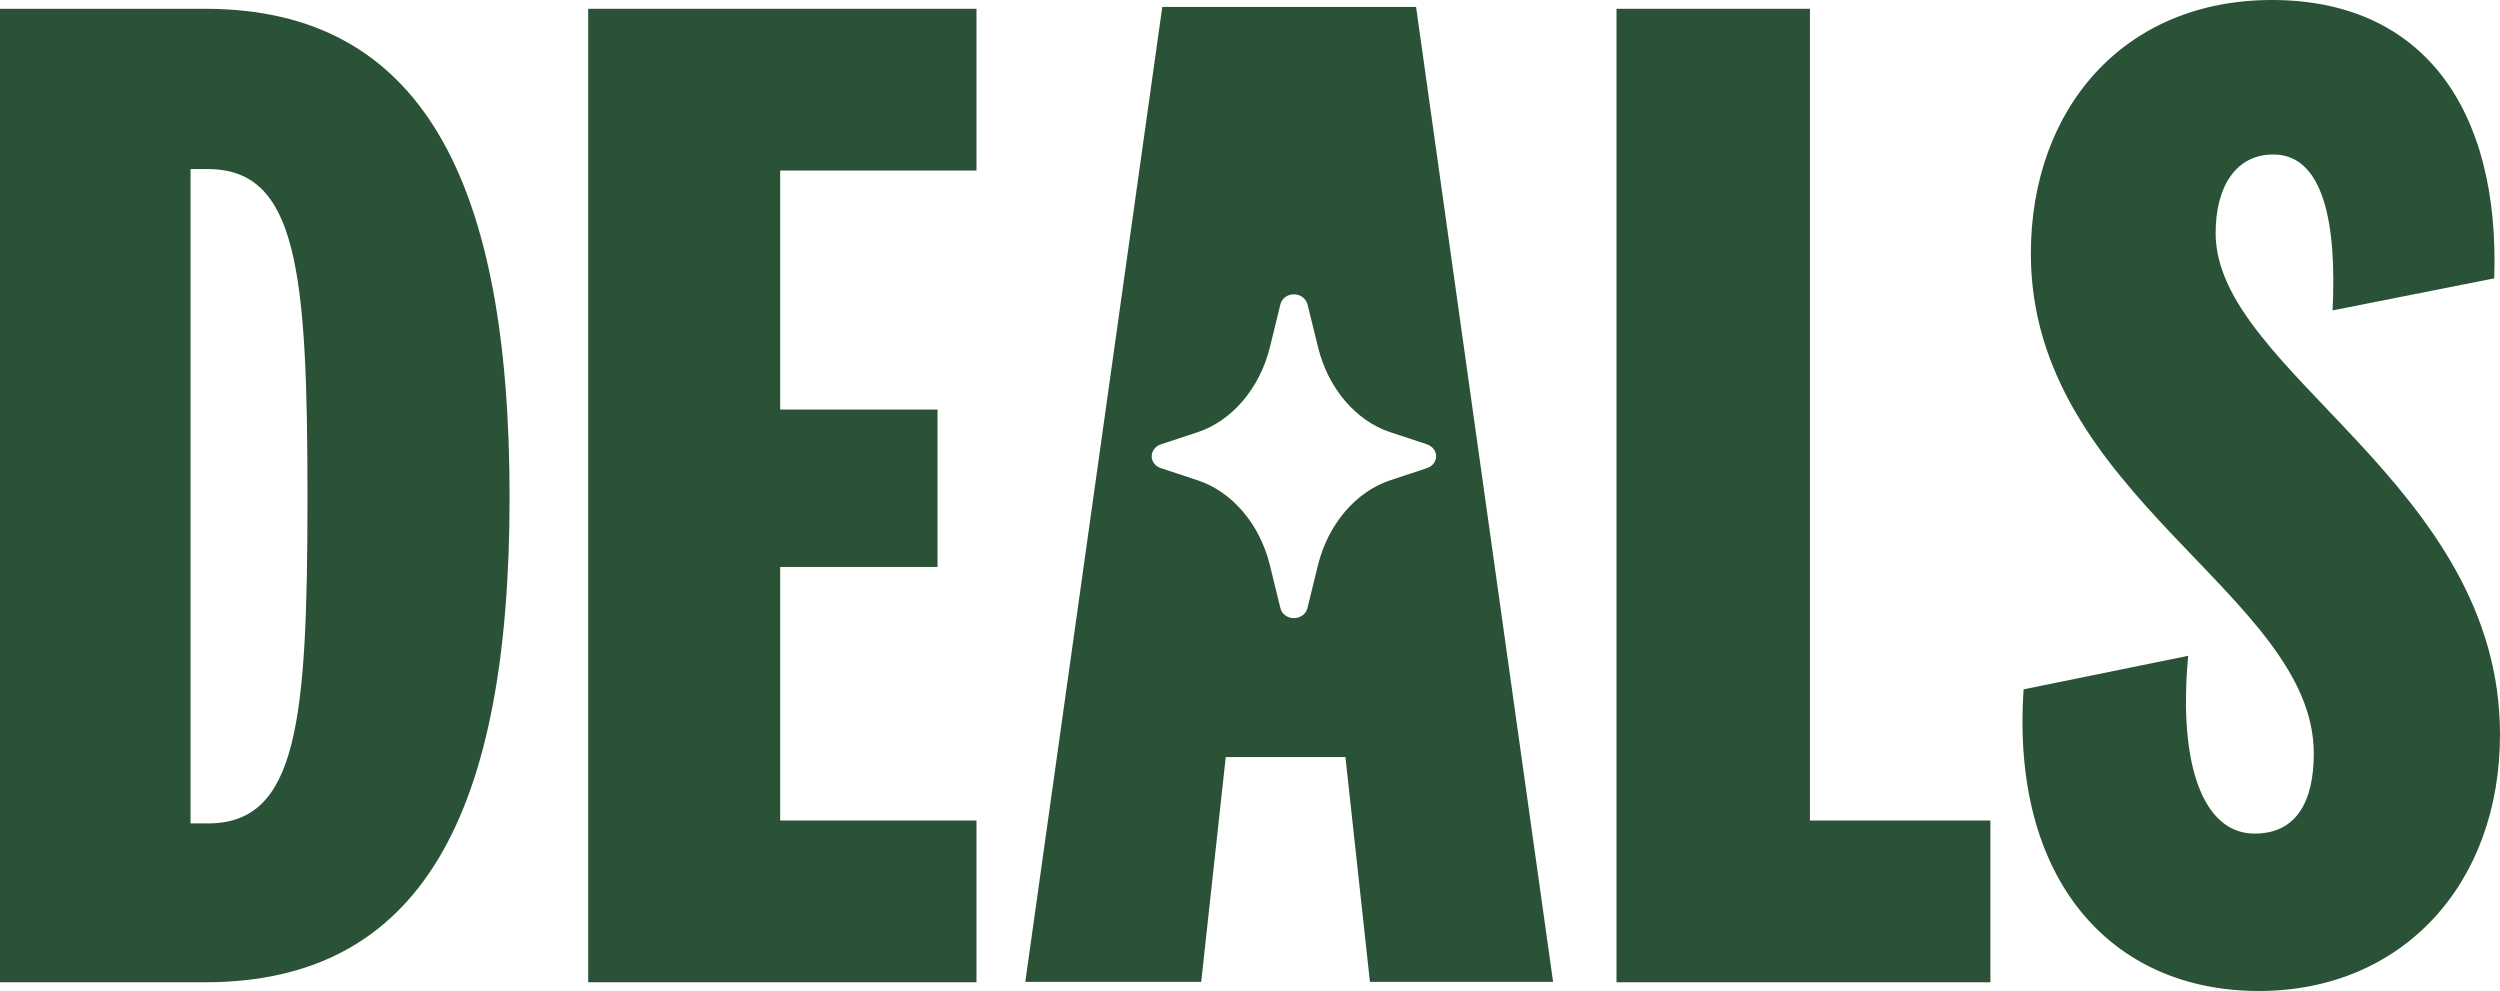
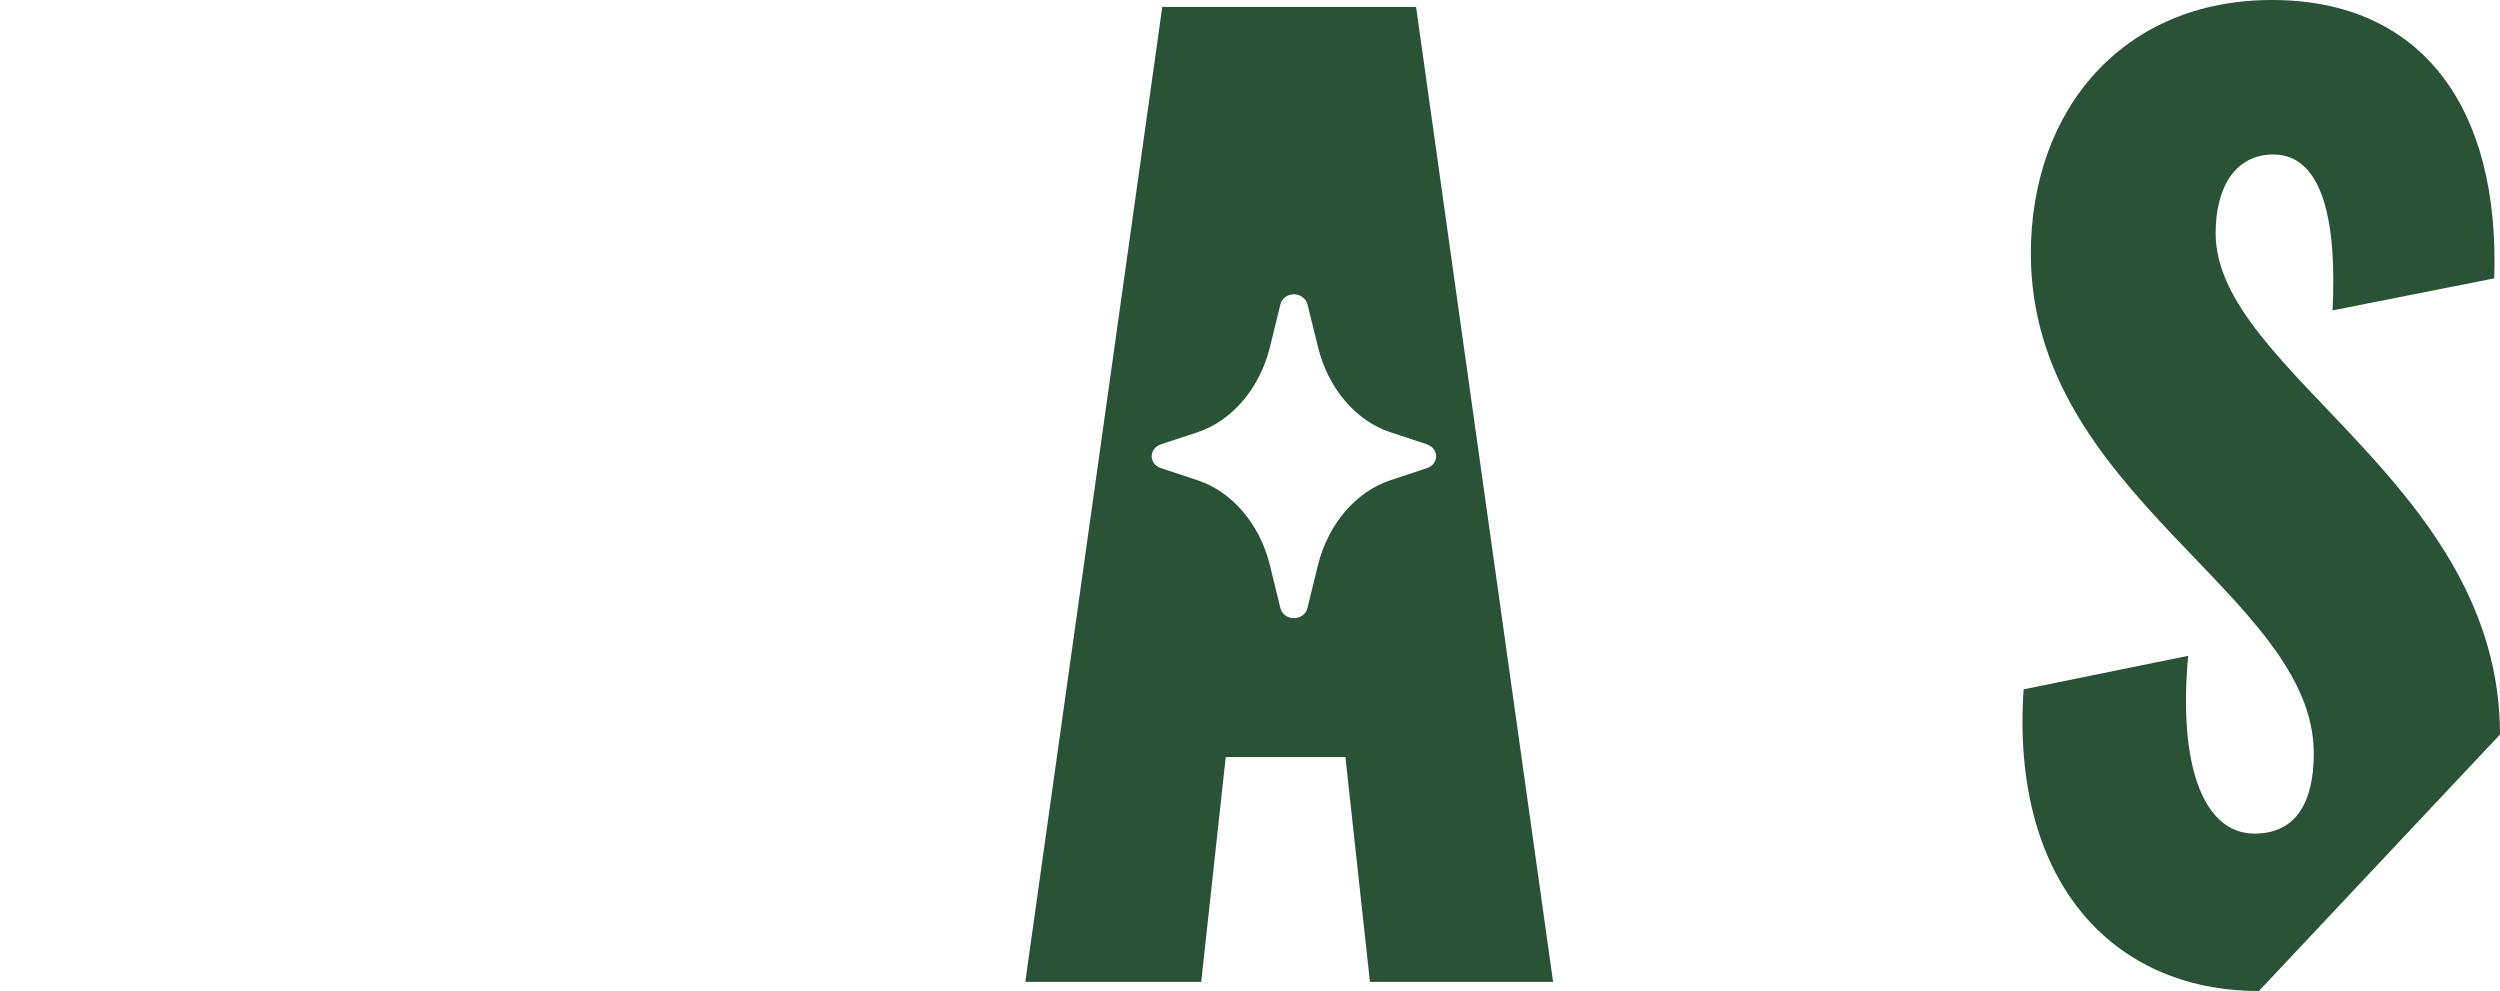
<svg xmlns="http://www.w3.org/2000/svg" width="111" height="44" viewBox="0 0 111 44" fill="none">
-   <path d="M100.296 44C93.695 44 89.272 39.018 89.849 30.606L97.156 29.118C96.707 33.906 97.797 37.012 100.104 37.012C101.963 37.012 102.732 35.588 102.732 33.453C102.732 26.4 90.17 22 90.17 11.259C90.17 4.853 94.272 0 100.873 0C107.539 0 111 4.788 110.744 12.359L103.565 13.782C103.758 9.965 103.181 6.859 100.937 6.859C99.271 6.859 98.374 8.282 98.374 10.353C98.374 16.5 111 21.482 111 32.612C111 39.276 106.642 44 100.296 44Z" fill="#2A5236" />
-   <path d="M71.773 0.39H80.362V36.431H88.374V43.613H71.773V0.39Z" fill="#2A5236" />
-   <path d="M43.356 36.431V43.613H26.115V0.39H43.356V7.572H34.64V18.184H41.626V25.172H34.64V36.431H43.356Z" fill="#2A5236" />
+   <path d="M100.296 44C93.695 44 89.272 39.018 89.849 30.606L97.156 29.118C96.707 33.906 97.797 37.012 100.104 37.012C101.963 37.012 102.732 35.588 102.732 33.453C102.732 26.4 90.17 22 90.17 11.259C90.17 4.853 94.272 0 100.873 0C107.539 0 111 4.788 110.744 12.359L103.565 13.782C103.758 9.965 103.181 6.859 100.937 6.859C99.271 6.859 98.374 8.282 98.374 10.353C98.374 16.5 111 21.482 111 32.612Z" fill="#2A5236" />
  <path d="M68.957 43.594H60.825L59.737 33.615H54.423L53.334 43.594H45.523L51.605 0.308H62.874L68.957 43.594ZM57.496 13.069C57.188 13.049 56.92 13.235 56.852 13.505L56.383 15.421C55.933 17.234 54.712 18.674 53.188 19.186L51.537 19.731C51.296 19.814 51.135 20.023 51.135 20.258C51.135 20.493 51.296 20.7 51.537 20.783L53.188 21.33C54.712 21.835 55.94 23.281 56.383 25.094L56.852 27.01C56.913 27.266 57.167 27.446 57.449 27.446C57.731 27.446 57.986 27.266 58.047 27.01L58.517 25.094C58.966 23.281 60.188 21.842 61.711 21.33L63.361 20.783C63.603 20.7 63.764 20.493 63.764 20.258C63.764 20.023 63.603 19.814 63.361 19.731H63.368L61.718 19.186C60.194 18.68 58.966 17.234 58.523 15.421L58.054 13.519C57.993 13.276 57.771 13.09 57.496 13.069Z" fill="#2A5236" />
-   <path d="M0 43.613V0.39H9.101C18.779 0.39 22.625 8.09 22.625 22.066C22.625 36.043 18.779 43.613 9.101 43.613H0ZM8.46 7.507V36.56H9.229C13.203 36.56 13.652 32.096 13.652 22.066C13.652 12.037 13.203 7.507 9.229 7.507H8.46Z" fill="#2A5236" />
</svg>